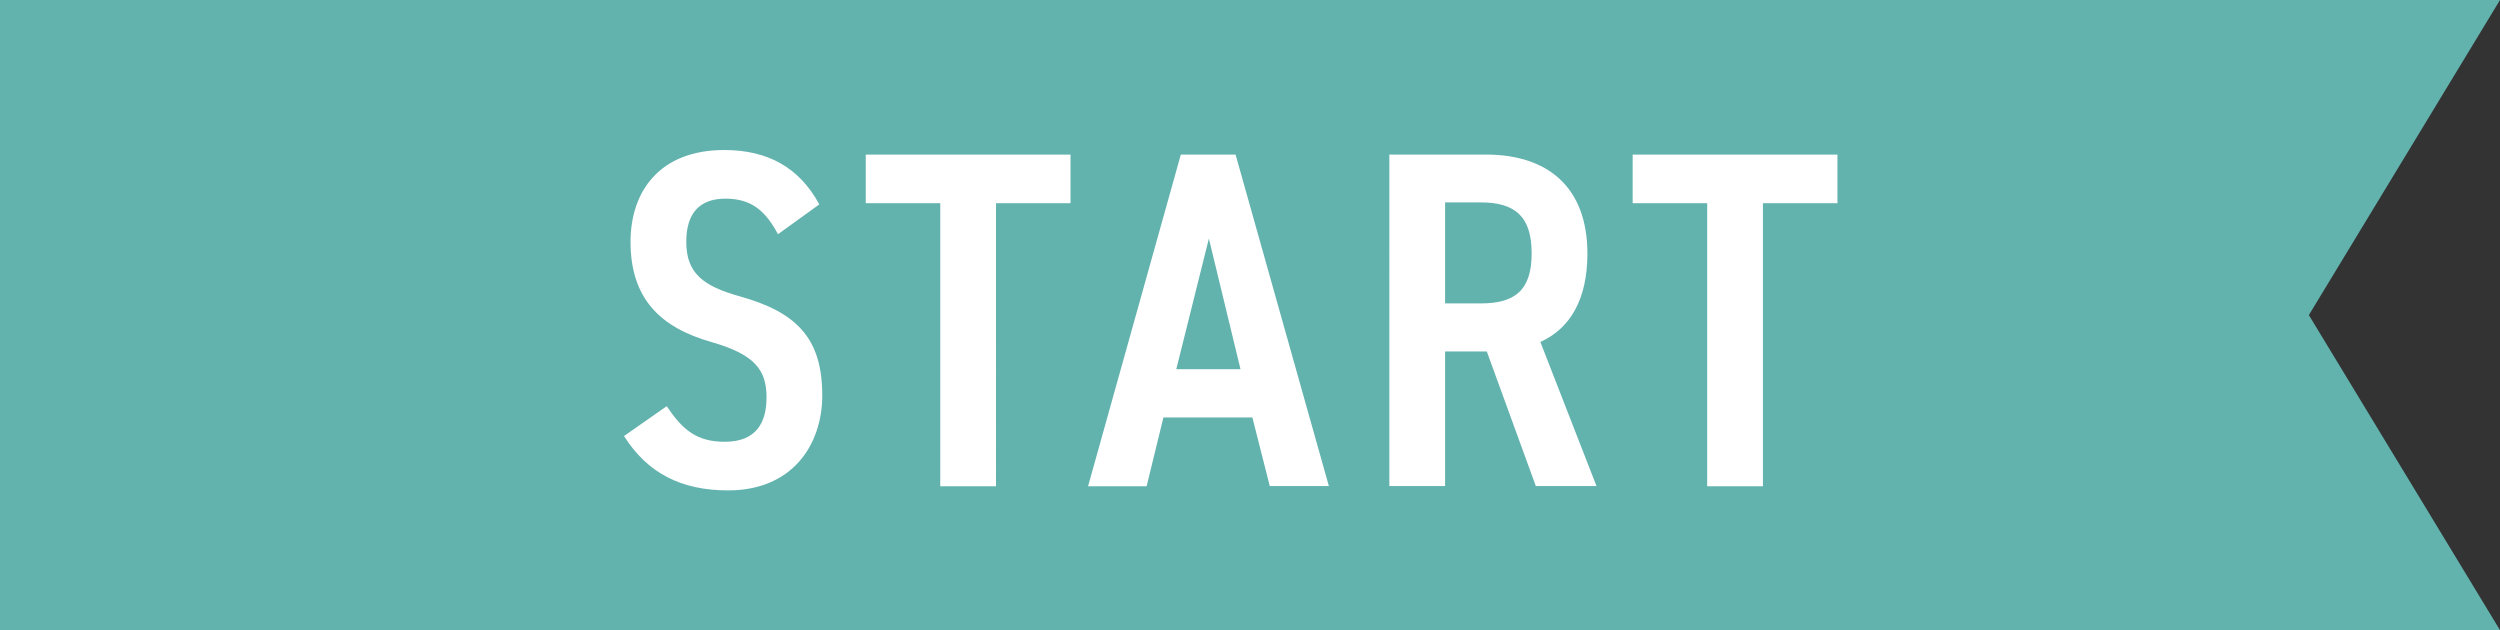
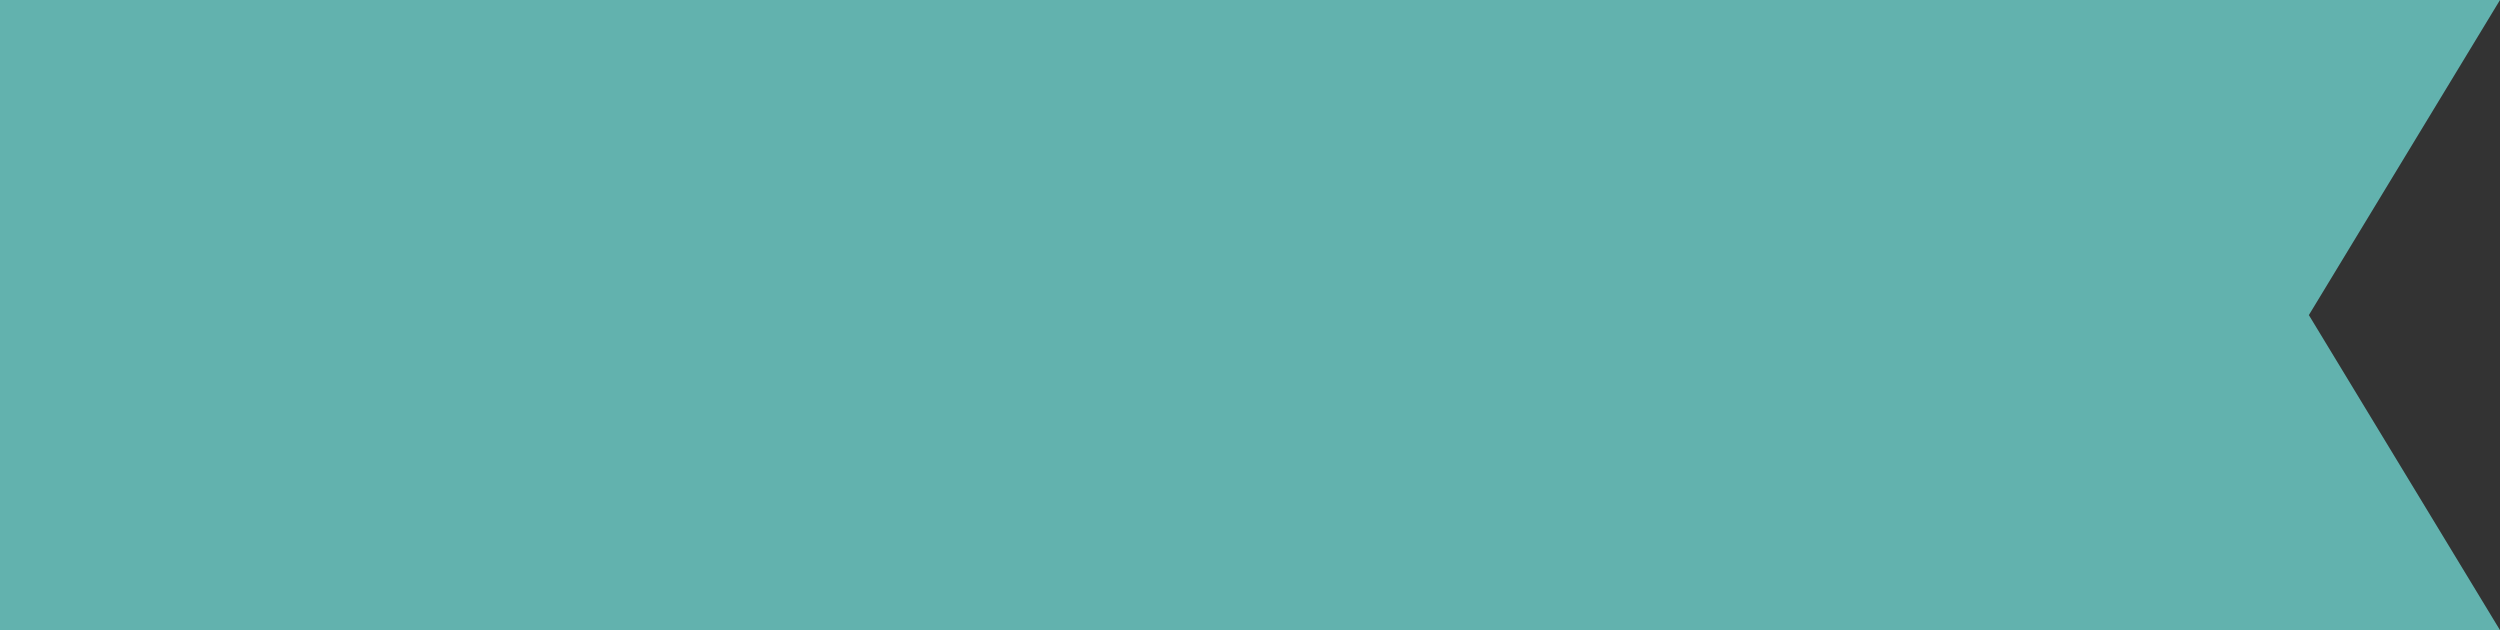
<svg xmlns="http://www.w3.org/2000/svg" data-name="レイヤー 2" viewBox="0 0 126.48 31.88">
  <rect x="0" y="0" width="126.48" height="31.88" fill="#333333" stroke="none" />
  <g data-name="デザイン">
    <path fill="#62b2ae" d="M126.48 31.88H0V0h126.48l-9.67 15.94 9.67 15.94z" />
-     <path d="M39.36 11.85c-.61-1.14-1.31-1.8-2.65-1.8-1.36 0-1.99.78-1.99 2.19 0 1.6.88 2.24 2.7 2.75 2.87.8 4.18 2.11 4.18 5.01 0 2.5-1.51 4.81-4.76 4.81-2.38 0-4.08-.87-5.27-2.75l2.16-1.51c.8 1.19 1.51 1.8 2.94 1.8 1.63 0 2.11-1.02 2.11-2.24 0-1.34-.53-2.16-2.77-2.8-2.65-.75-4.11-2.24-4.11-5.08 0-2.53 1.46-4.64 4.74-4.64 2.19 0 3.79.87 4.81 2.75l-2.09 1.51zm14.8-4.03v2.46h-3.77V24.6h-2.82V10.28H43.8V7.82h10.36zm.89 16.77l4.69-16.77h2.77l4.72 16.77h-2.99l-.88-3.47h-4.5l-.85 3.48h-2.97zm4.45-5.91h3.26l-1.6-6.61-1.65 6.61zm18.2 5.91l-2.48-6.81h-2.11v6.81h-2.82V7.82h4.89c3.16 0 5.13 1.68 5.13 5.01 0 2.31-.87 3.79-2.38 4.47l2.84 7.29h-3.06zm-2.79-9.24c1.7 0 2.58-.63 2.58-2.53s-.87-2.58-2.58-2.58h-1.8v5.11h1.8zm18.05-7.53v2.46h-3.77V24.6h-2.82V10.28H82.6V7.82h10.36z" fill="#fff" />
  </g>
</svg>